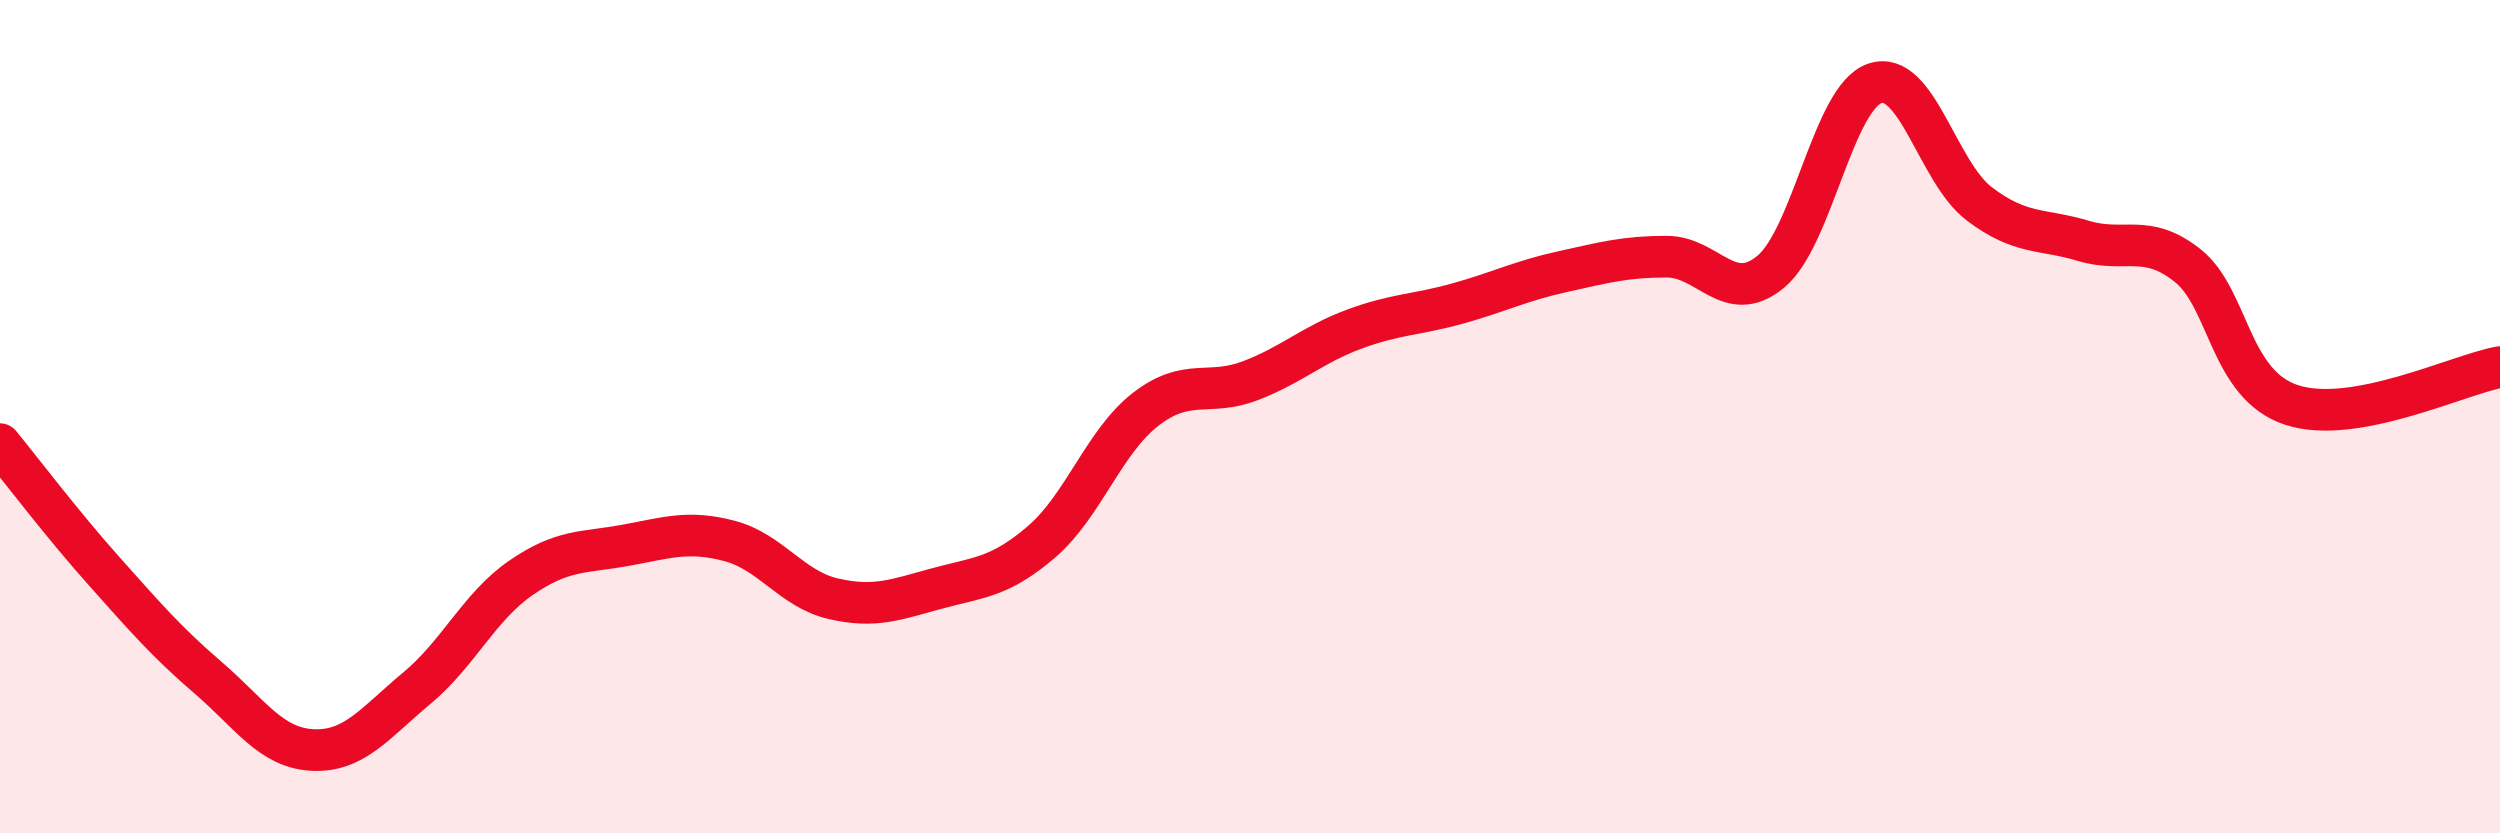
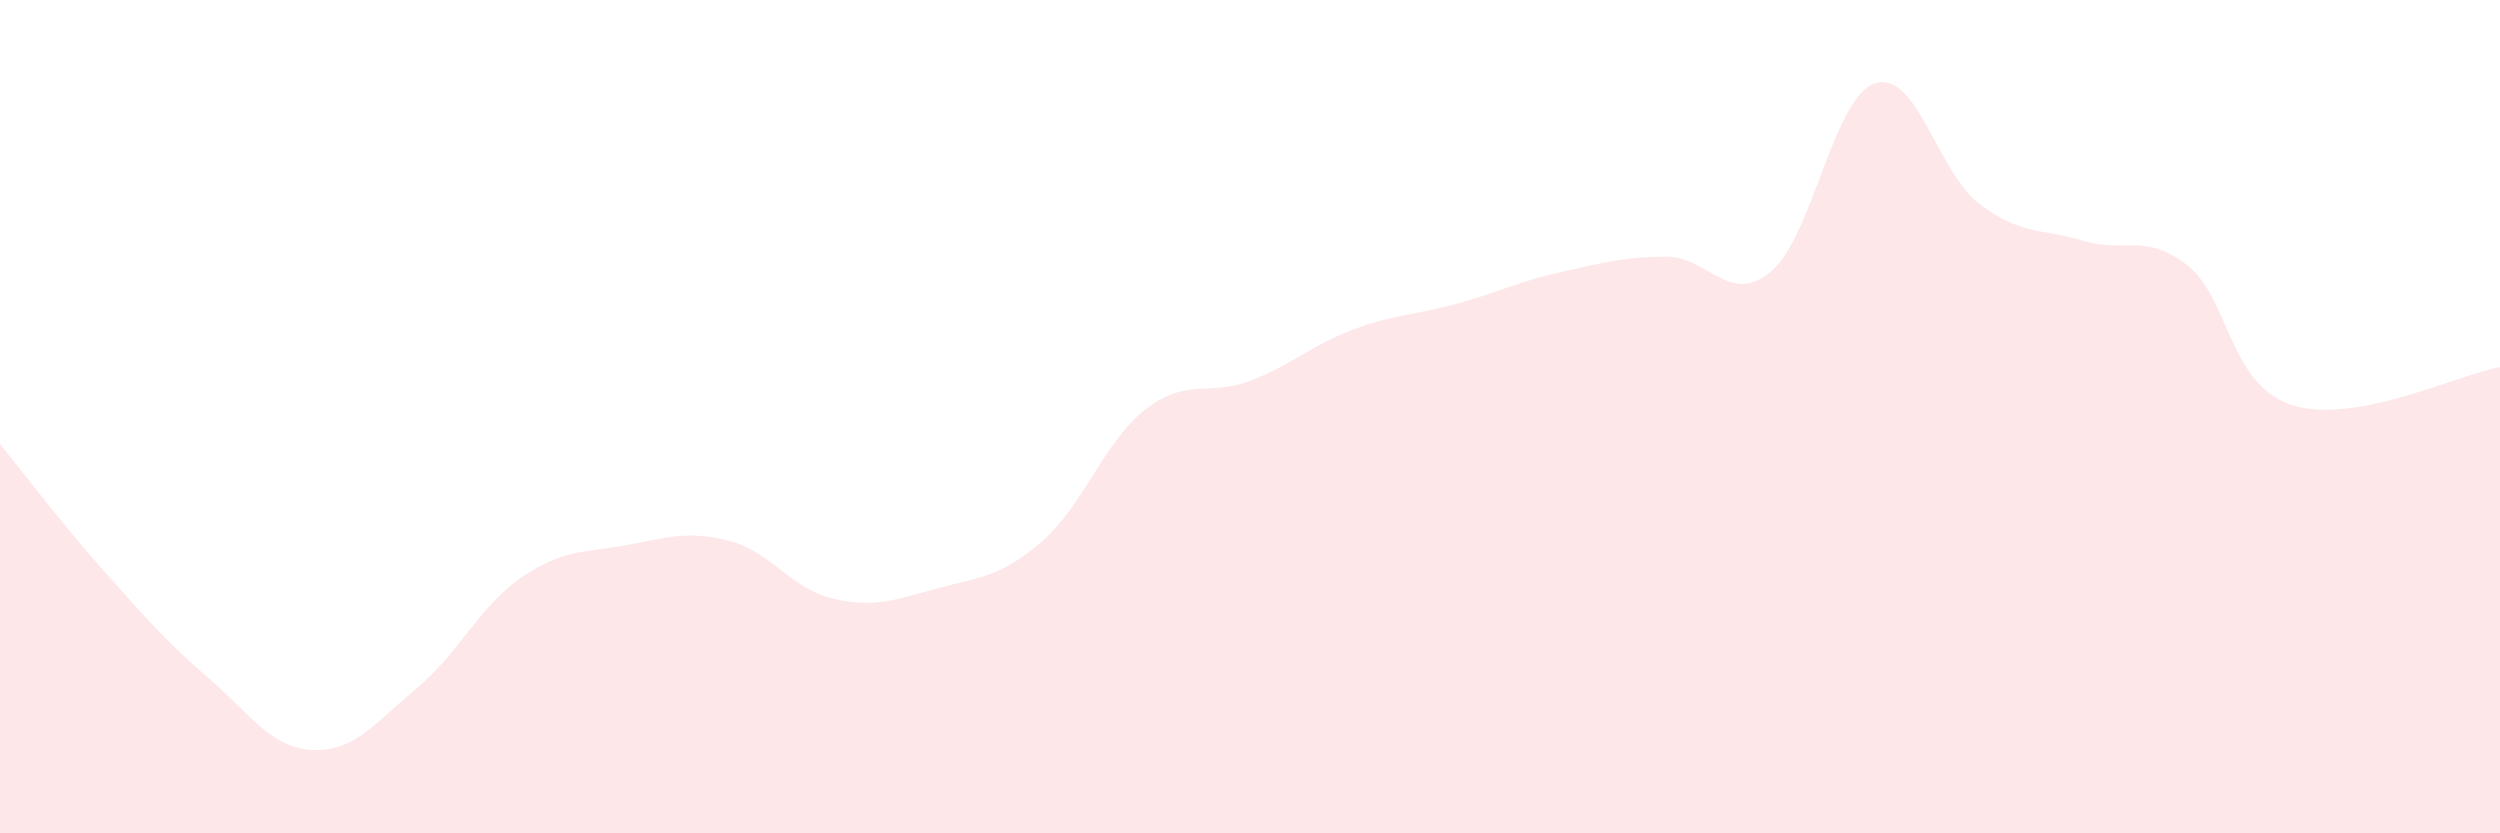
<svg xmlns="http://www.w3.org/2000/svg" width="60" height="20" viewBox="0 0 60 20">
  <path d="M 0,10.66 C 0.5,11.27 1.5,12.59 2.5,13.71 C 3.5,14.83 4,15.41 5,16.27 C 6,17.13 6.5,17.95 7.5,18 C 8.5,18.05 9,17.35 10,16.52 C 11,15.69 11.5,14.56 12.5,13.87 C 13.5,13.18 14,13.27 15,13.09 C 16,12.91 16.5,12.72 17.5,12.98 C 18.5,13.24 19,14.14 20,14.37 C 21,14.6 21.5,14.39 22.5,14.12 C 23.5,13.85 24,13.86 25,13 C 26,12.14 26.5,10.59 27.5,9.82 C 28.5,9.05 29,9.52 30,9.14 C 31,8.76 31.5,8.27 32.5,7.9 C 33.5,7.53 34,7.56 35,7.28 C 36,7 36.5,6.74 37.5,6.52 C 38.5,6.3 39,6.16 40,6.16 C 41,6.16 41.5,7.35 42.5,6.52 C 43.5,5.69 44,2.33 45,2 C 46,1.67 46.5,4.13 47.5,4.89 C 48.5,5.65 49,5.48 50,5.78 C 51,6.08 51.5,5.58 52.5,6.37 C 53.5,7.16 53.5,9.23 55,9.72 C 56.5,10.21 59,8.99 60,8.81L60 20L0 20Z" fill="#EB0A25" opacity="0.1" stroke-linecap="round" stroke-linejoin="round" />
-   <path d="M 0,10.66 C 0.5,11.27 1.5,12.59 2.5,13.71 C 3.5,14.83 4,15.41 5,16.27 C 6,17.13 6.5,17.95 7.5,18 C 8.5,18.05 9,17.35 10,16.52 C 11,15.69 11.5,14.56 12.5,13.87 C 13.5,13.18 14,13.27 15,13.09 C 16,12.91 16.5,12.72 17.5,12.98 C 18.5,13.24 19,14.14 20,14.37 C 21,14.6 21.5,14.39 22.5,14.12 C 23.5,13.85 24,13.86 25,13 C 26,12.14 26.5,10.59 27.5,9.82 C 28.5,9.05 29,9.52 30,9.14 C 31,8.76 31.5,8.27 32.5,7.9 C 33.5,7.53 34,7.56 35,7.28 C 36,7 36.5,6.74 37.5,6.52 C 38.5,6.3 39,6.16 40,6.16 C 41,6.16 41.5,7.35 42.5,6.52 C 43.5,5.69 44,2.33 45,2 C 46,1.67 46.5,4.13 47.5,4.89 C 48.5,5.65 49,5.48 50,5.78 C 51,6.08 51.5,5.58 52.5,6.37 C 53.5,7.16 53.5,9.23 55,9.72 C 56.5,10.21 59,8.99 60,8.81" stroke="#EB0A25" stroke-width="1" fill="none" stroke-linecap="round" stroke-linejoin="round" />
</svg>